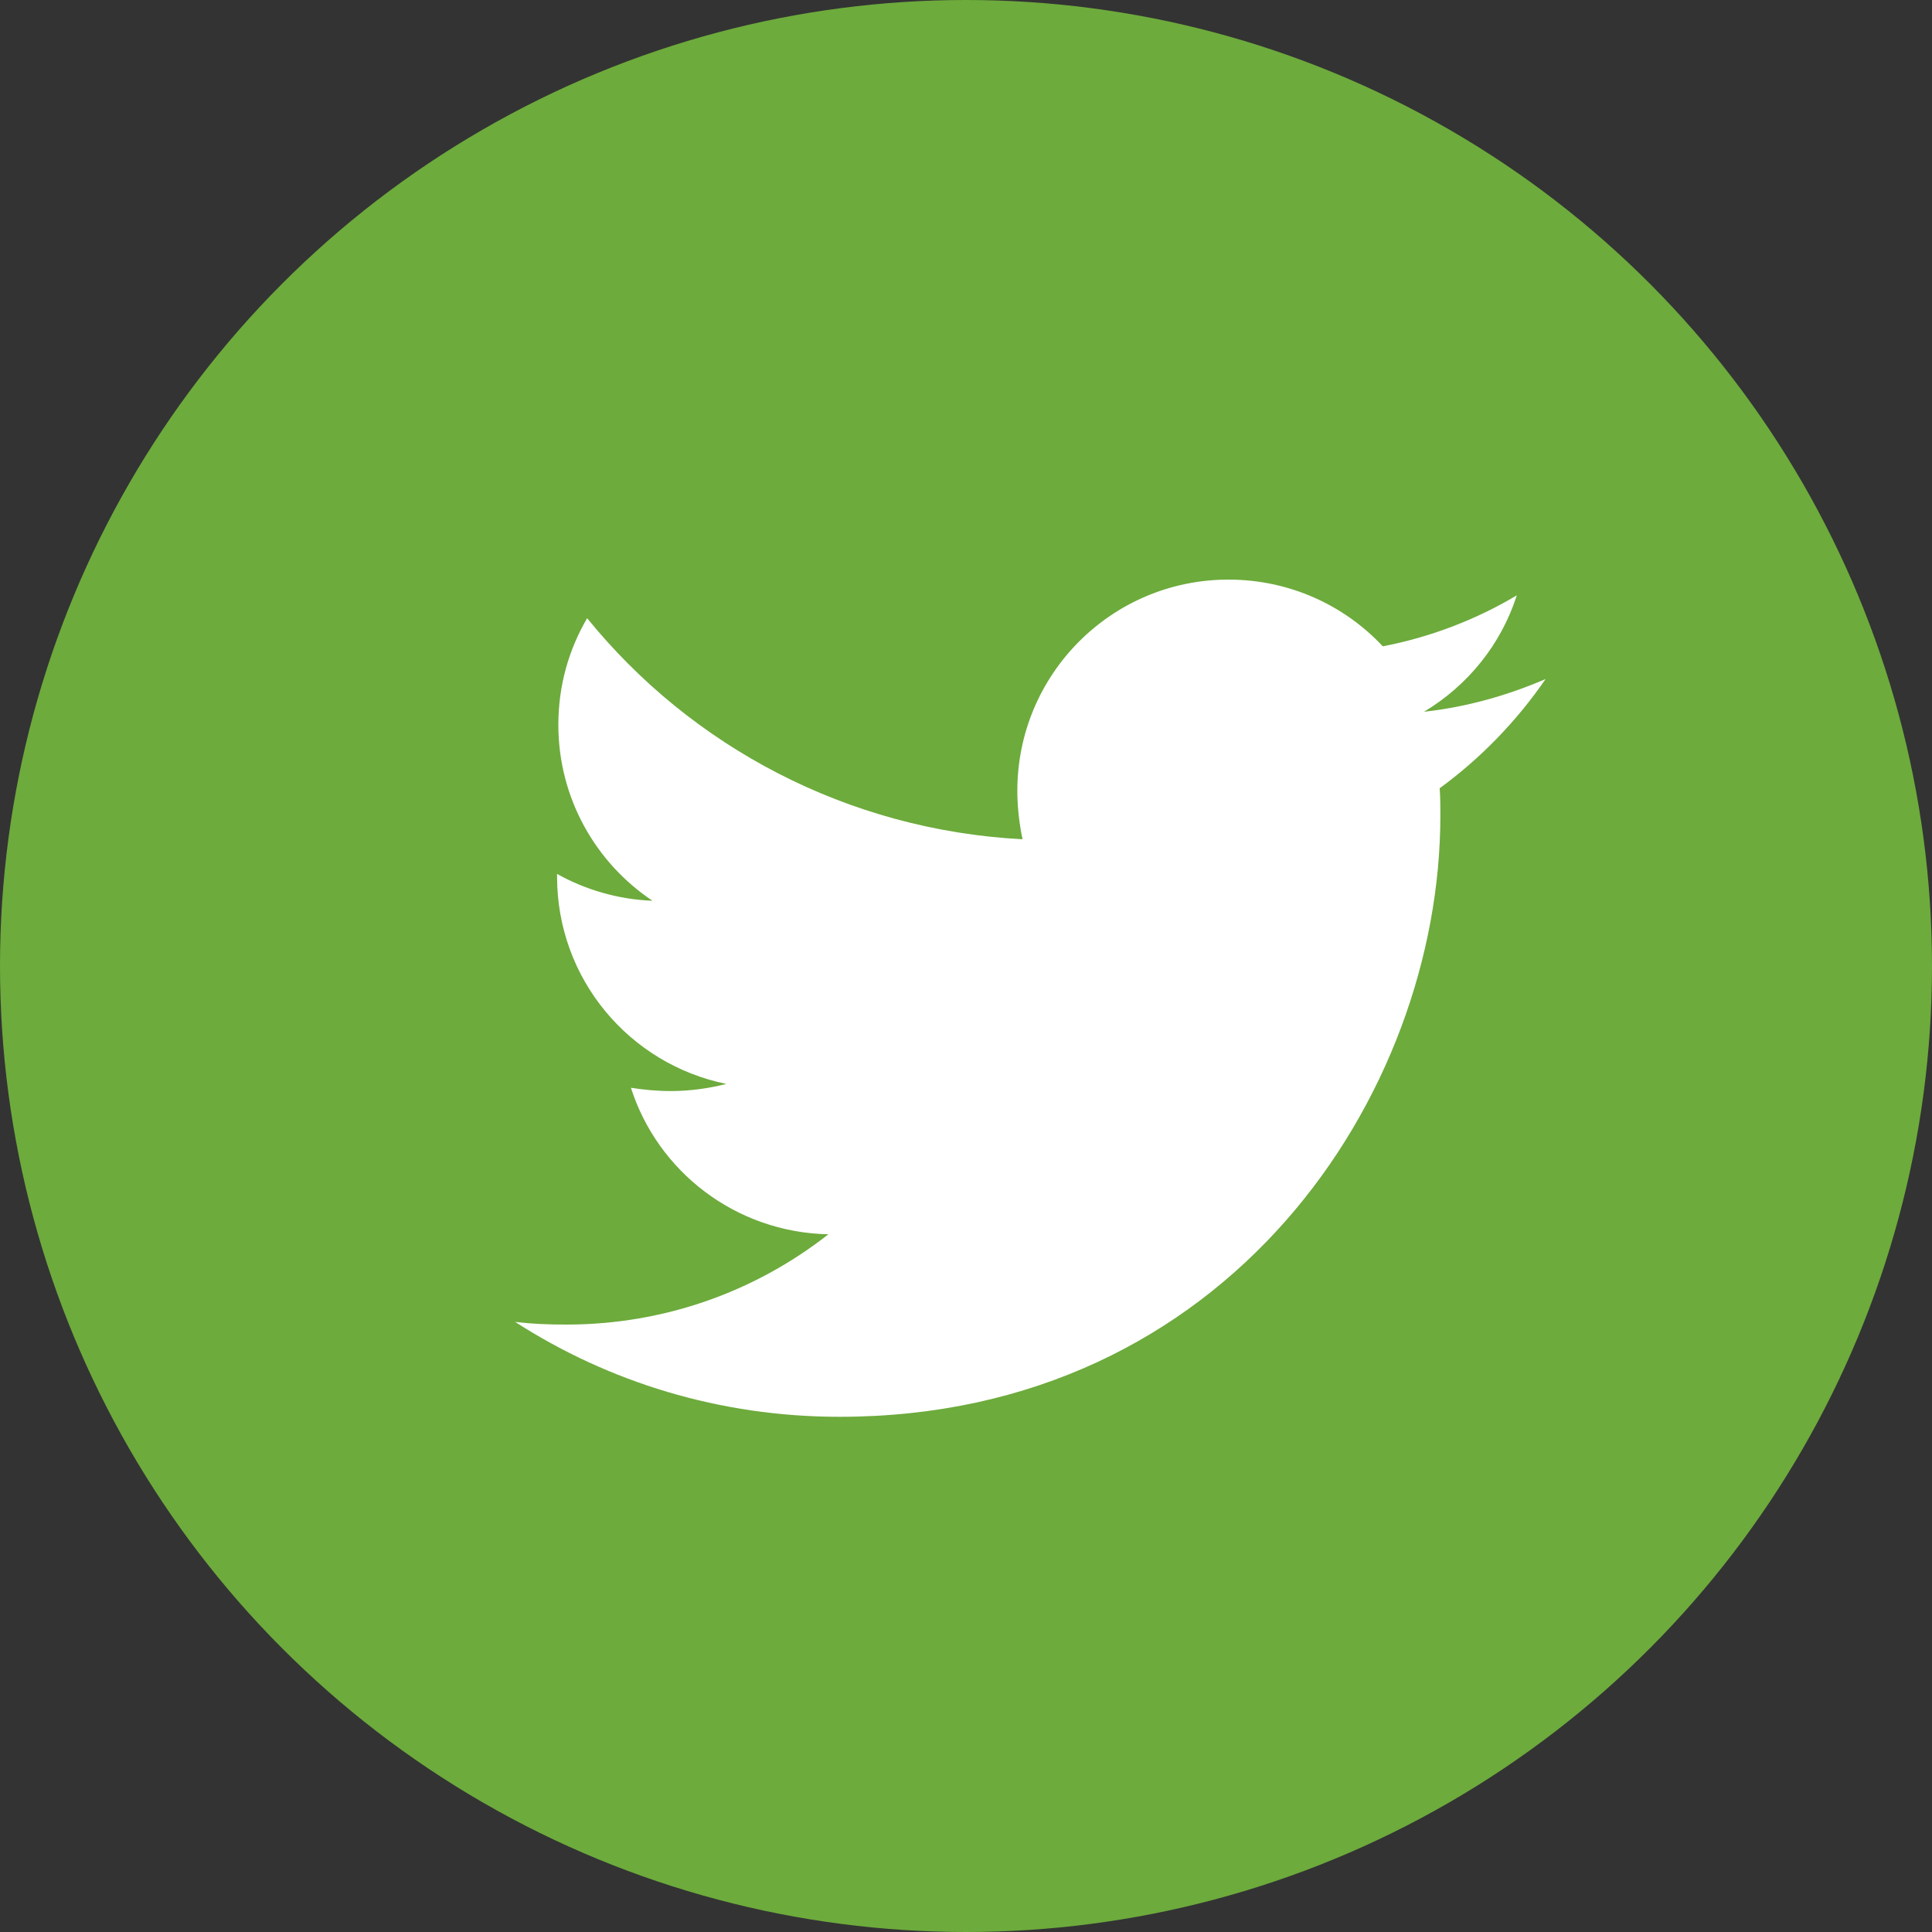
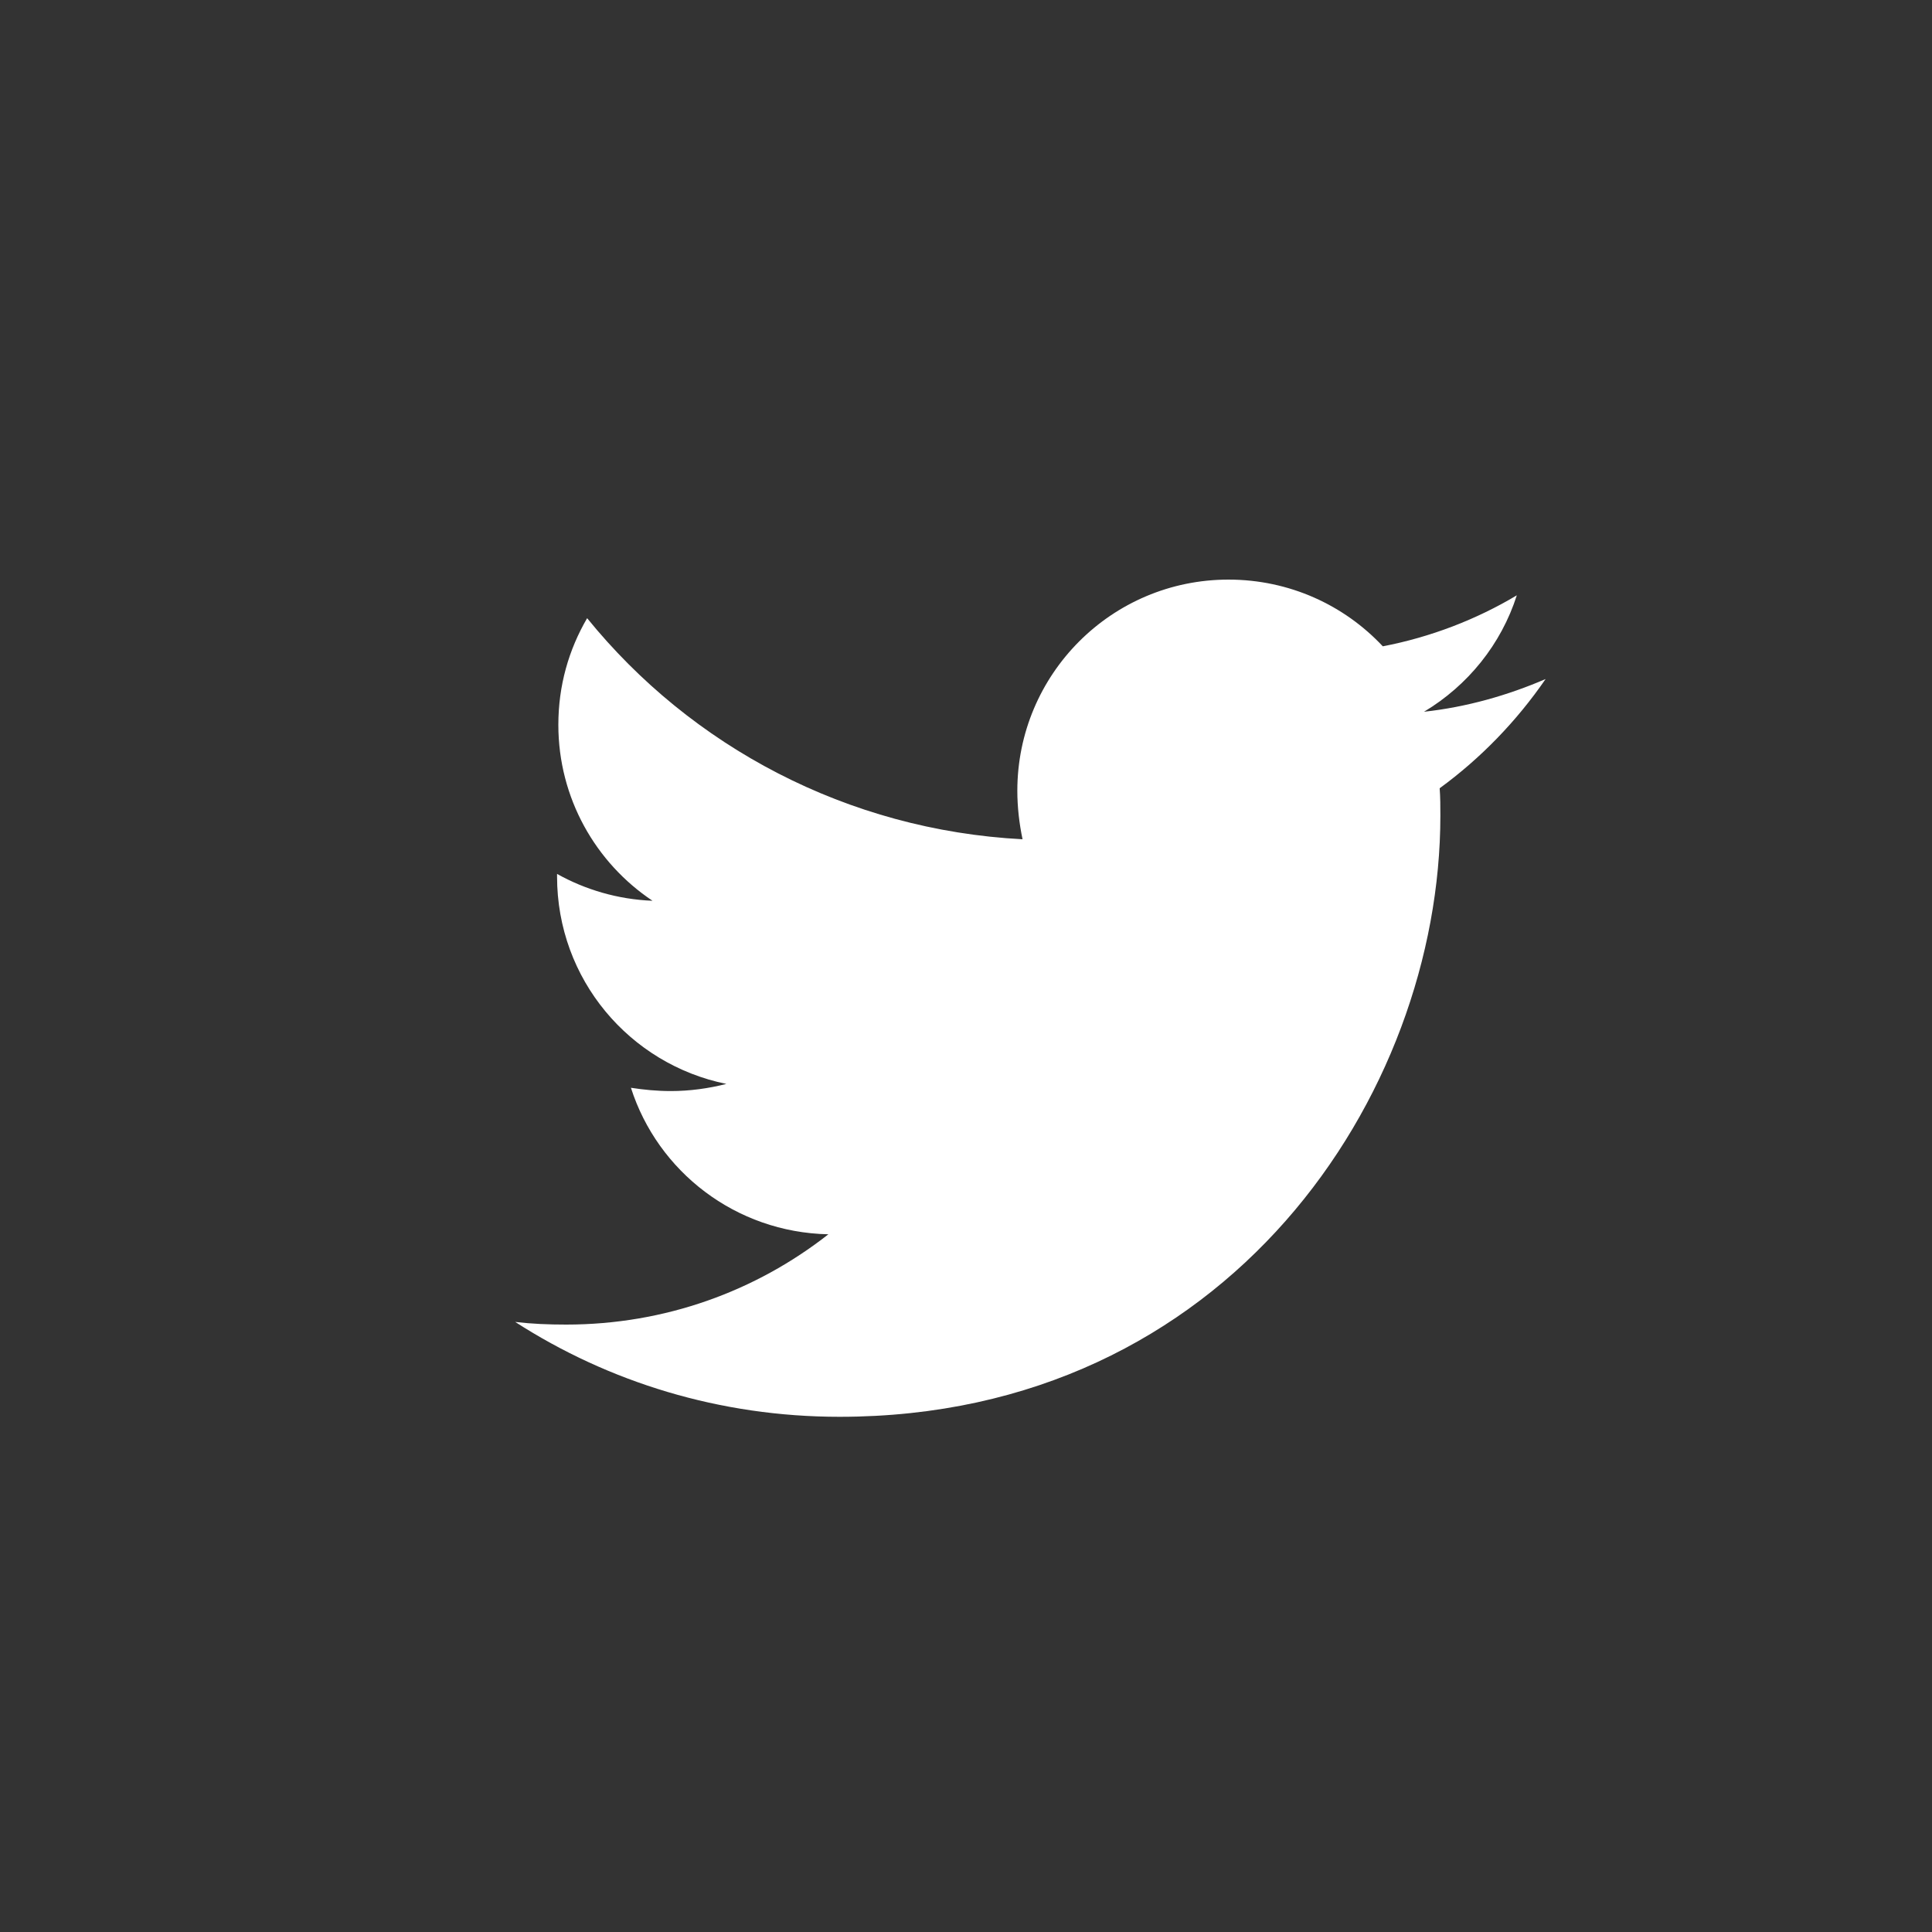
<svg xmlns="http://www.w3.org/2000/svg" width="30" height="30" viewBox="0 0 30 30" fill="none">
  <rect x="0" y="0" width="30" height="30" fill="#333333" stroke="none" />
-   <circle cx="15" cy="15" r="15" fill="#6DAB3C" />
  <path d="M22.355 12.24C22.366 12.382 22.366 12.524 22.366 12.666C22.366 17.003 19.066 22 13.036 22C11.178 22 9.452 21.462 8 20.527C8.264 20.558 8.518 20.568 8.792 20.568C10.325 20.568 11.736 20.05 12.863 19.166C11.421 19.136 10.213 18.191 9.797 16.891C10 16.922 10.203 16.942 10.416 16.942C10.711 16.942 11.005 16.901 11.279 16.831C9.777 16.526 8.65 15.206 8.65 13.611V13.57C9.086 13.814 9.594 13.966 10.132 13.987C9.249 13.398 8.67 12.392 8.67 11.255C8.67 10.645 8.832 10.087 9.117 9.599C10.731 11.59 13.157 12.89 15.878 13.032C15.827 12.788 15.797 12.534 15.797 12.28C15.797 10.473 17.259 9 19.076 9C20.02 9 20.873 9.396 21.472 10.036C22.213 9.894 22.924 9.62 23.553 9.244C23.31 10.005 22.792 10.645 22.112 11.052C22.772 10.98 23.411 10.798 24 10.544C23.553 11.194 22.995 11.773 22.355 12.24Z" fill="white" />
</svg>